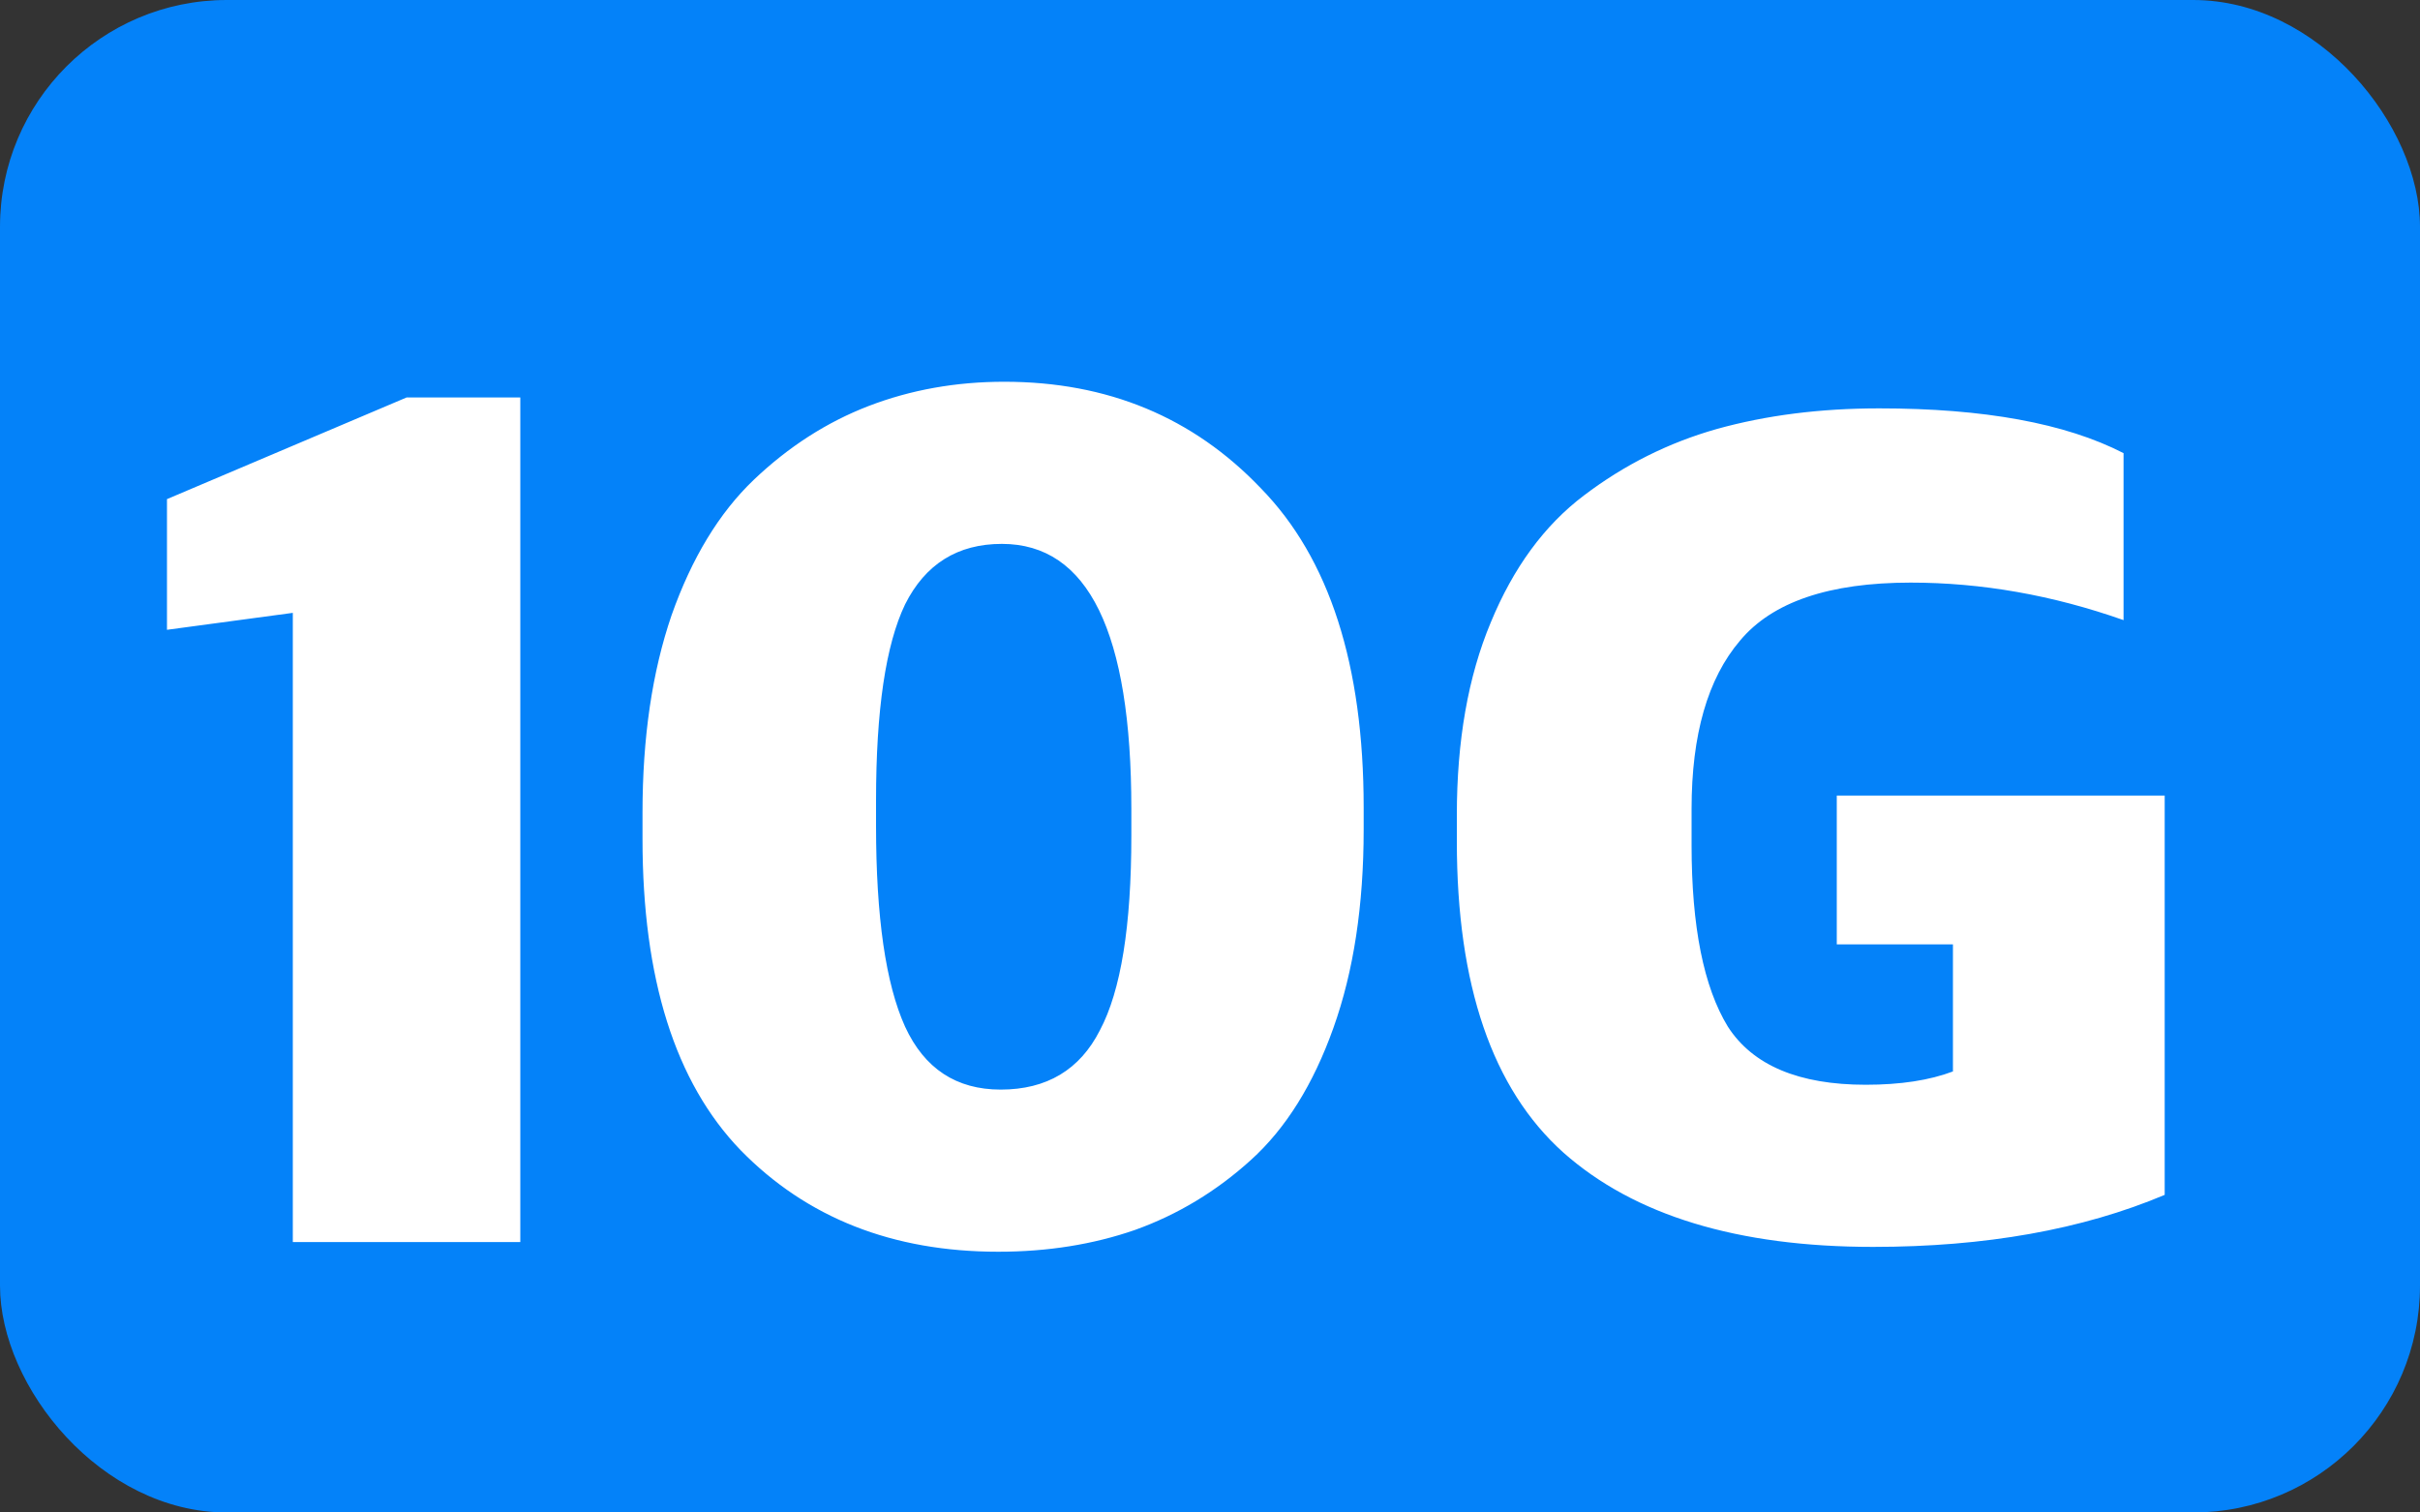
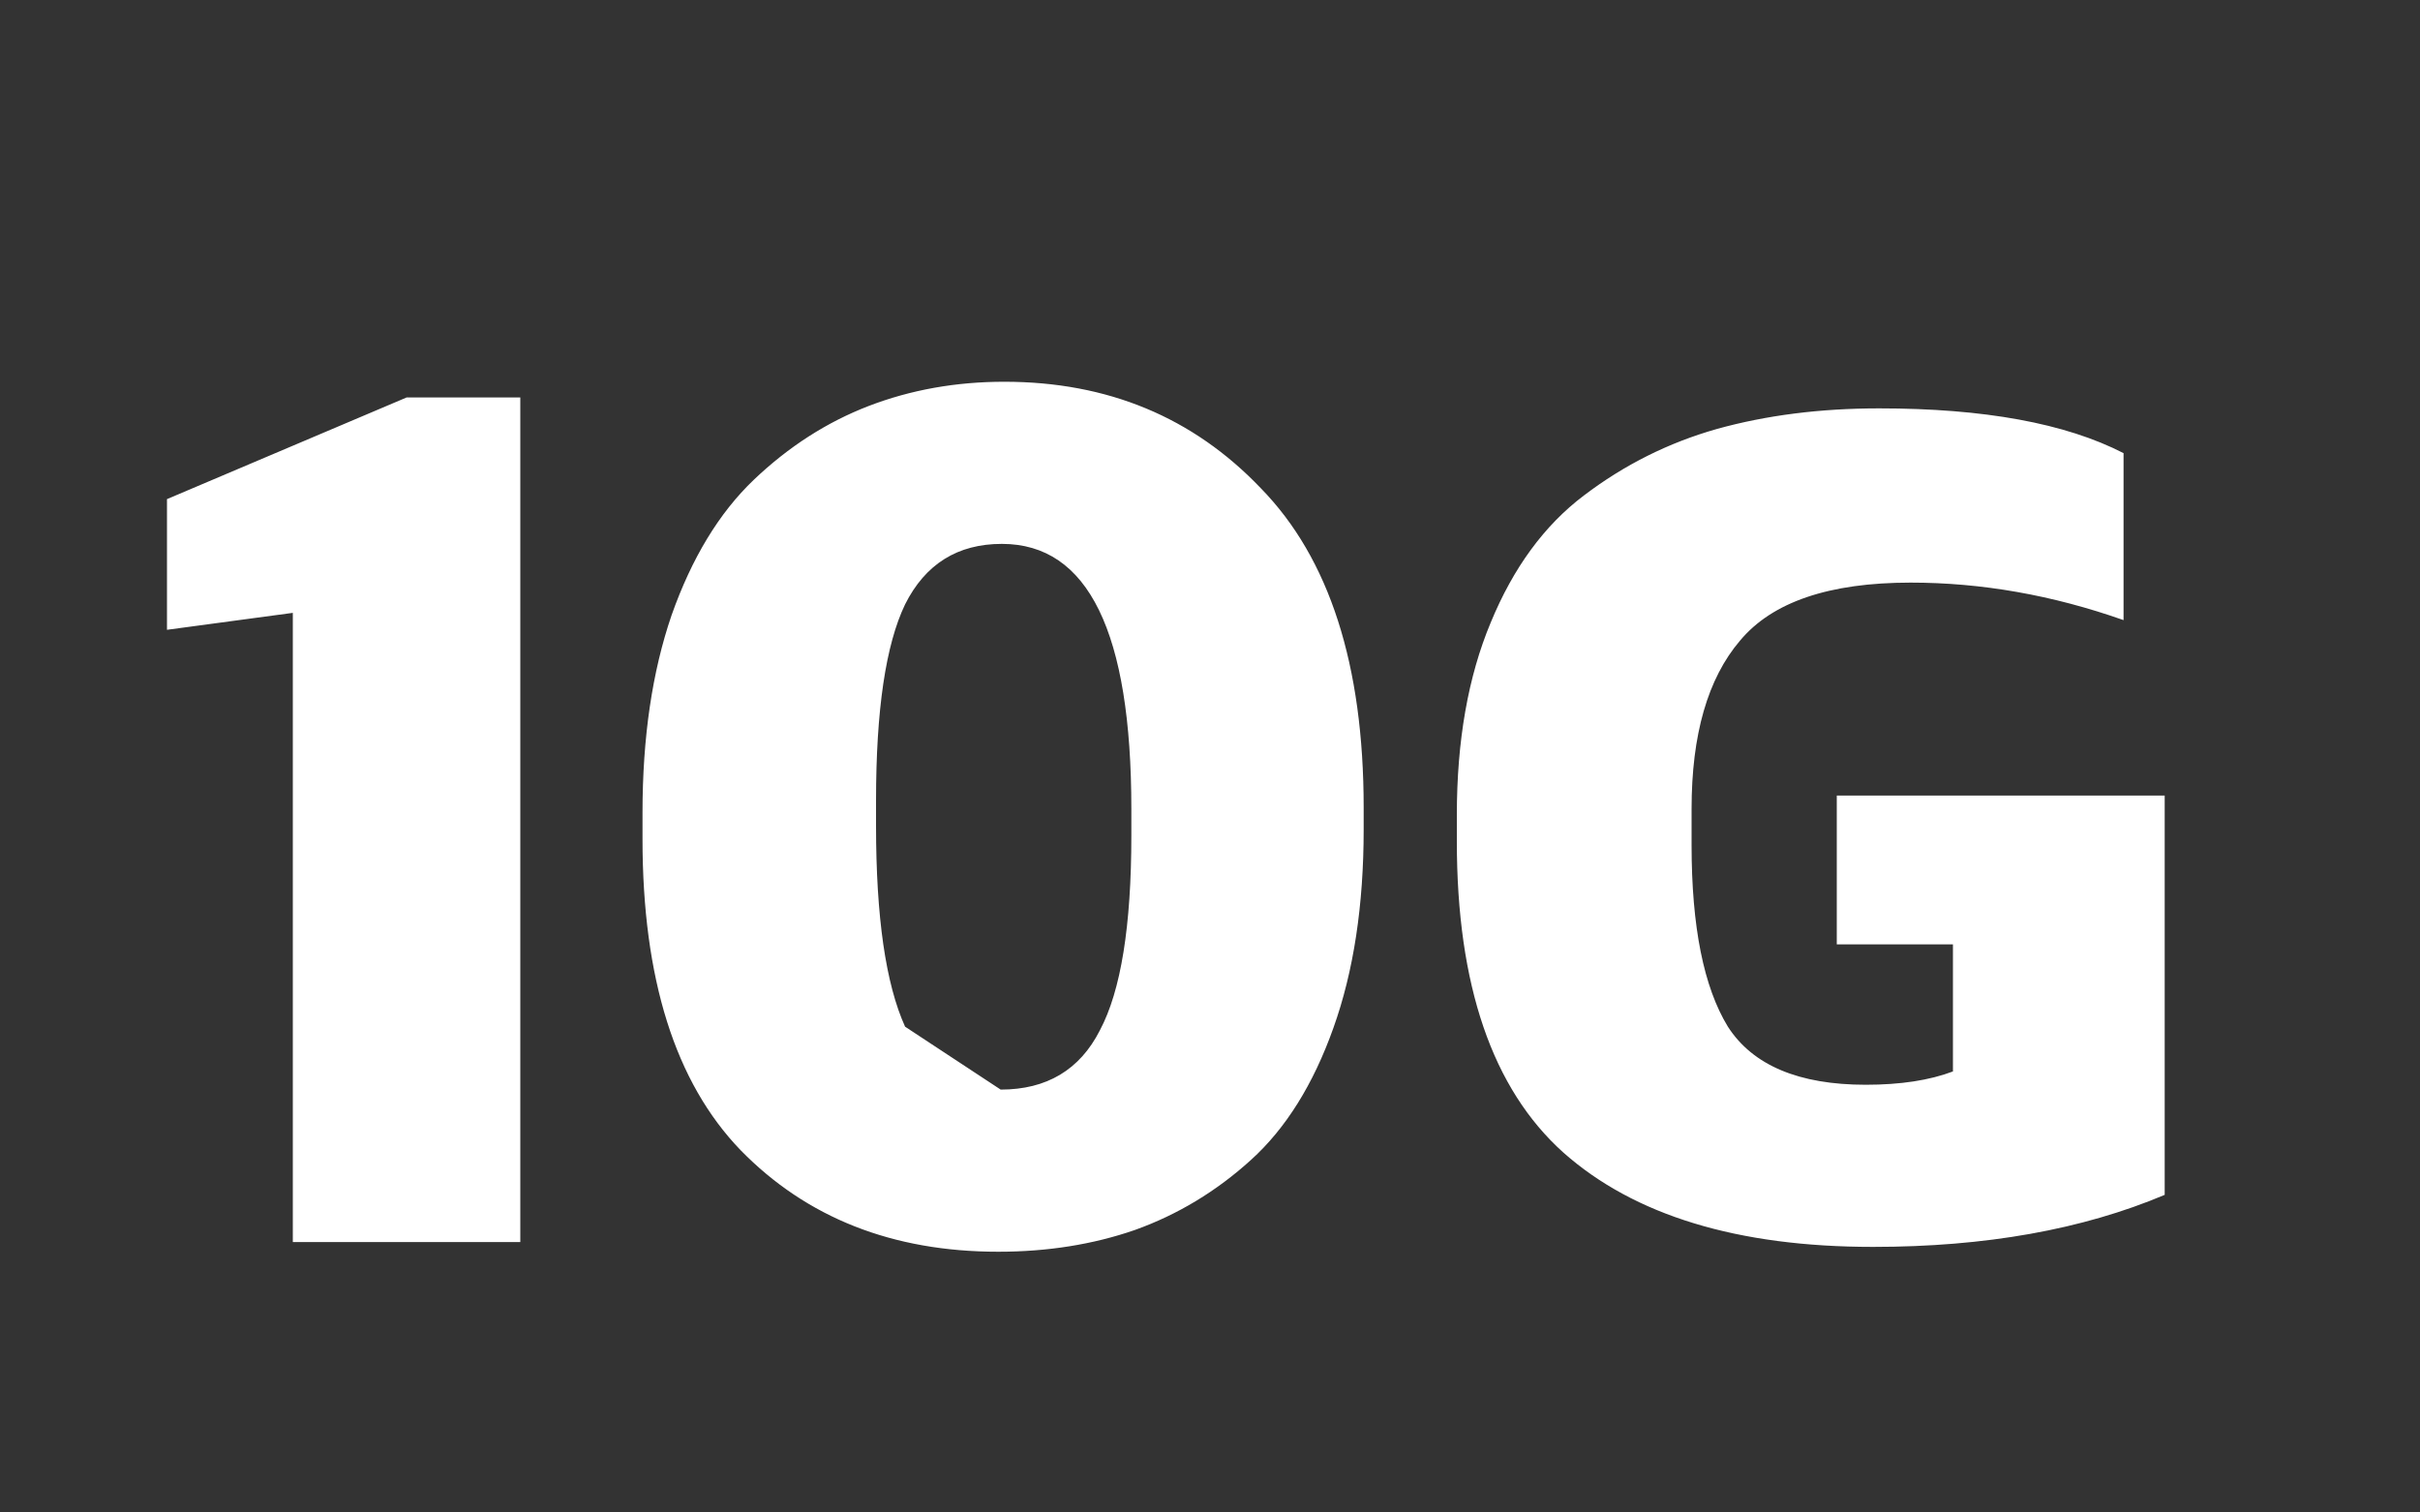
<svg xmlns="http://www.w3.org/2000/svg" width="32" height="20" viewBox="0 0 32 20" fill="none">
  <rect x="0" y="0" width="32" height="20" fill="#333333" stroke="none" />
-   <rect width="32" height="20" rx="3" fill="#0482F9" />
-   <path d="M3.872 16.424V8.104L2.208 8.328V6.6L5.376 5.256H6.88V16.424H3.872ZM13.2 16.552C11.803 16.552 10.667 16.104 9.792 15.208C8.928 14.312 8.496 12.941 8.496 11.096V10.744C8.496 9.752 8.624 8.883 8.88 8.136C9.147 7.379 9.51 6.781 9.968 6.344C10.427 5.907 10.934 5.581 11.488 5.368C12.043 5.155 12.64 5.048 13.28 5.048C14.646 5.048 15.776 5.517 16.672 6.456C17.579 7.384 18.032 8.792 18.032 10.68V10.968C18.032 11.971 17.899 12.845 17.632 13.592C17.366 14.339 17.003 14.92 16.544 15.336C16.086 15.752 15.574 16.061 15.008 16.264C14.454 16.456 13.851 16.552 13.2 16.552ZM13.232 14.408C13.84 14.408 14.278 14.147 14.544 13.624C14.822 13.101 14.96 12.243 14.96 11.048V10.696C14.96 8.36 14.39 7.192 13.248 7.192C12.662 7.192 12.235 7.459 11.968 7.992C11.712 8.525 11.584 9.389 11.584 10.584V10.92C11.584 12.125 11.712 13.011 11.968 13.576C12.224 14.131 12.646 14.408 13.232 14.408ZM24.768 16.488C22.976 16.488 21.61 16.072 20.672 15.24C19.733 14.397 19.264 13.027 19.264 11.128V10.776C19.264 9.795 19.413 8.947 19.712 8.232C20.011 7.507 20.421 6.947 20.944 6.552C21.477 6.147 22.064 5.853 22.704 5.672C23.355 5.491 24.069 5.4 24.848 5.4C26.235 5.4 27.312 5.597 28.08 5.992V8.2C27.141 7.869 26.203 7.704 25.264 7.704C24.186 7.704 23.434 7.96 23.008 8.472C22.581 8.973 22.368 9.715 22.368 10.696V11.176C22.368 12.253 22.528 13.053 22.848 13.576C23.178 14.088 23.787 14.344 24.672 14.344C25.131 14.344 25.515 14.285 25.824 14.168V12.488H24.288V10.52H28.624V15.8C27.536 16.259 26.25 16.488 24.768 16.488Z" fill="white" />
+   <path d="M3.872 16.424V8.104L2.208 8.328V6.6L5.376 5.256H6.88V16.424H3.872ZM13.2 16.552C11.803 16.552 10.667 16.104 9.792 15.208C8.928 14.312 8.496 12.941 8.496 11.096V10.744C8.496 9.752 8.624 8.883 8.88 8.136C9.147 7.379 9.51 6.781 9.968 6.344C10.427 5.907 10.934 5.581 11.488 5.368C12.043 5.155 12.64 5.048 13.28 5.048C14.646 5.048 15.776 5.517 16.672 6.456C17.579 7.384 18.032 8.792 18.032 10.68V10.968C18.032 11.971 17.899 12.845 17.632 13.592C17.366 14.339 17.003 14.92 16.544 15.336C16.086 15.752 15.574 16.061 15.008 16.264C14.454 16.456 13.851 16.552 13.2 16.552ZM13.232 14.408C13.84 14.408 14.278 14.147 14.544 13.624C14.822 13.101 14.96 12.243 14.96 11.048V10.696C14.96 8.36 14.39 7.192 13.248 7.192C12.662 7.192 12.235 7.459 11.968 7.992C11.712 8.525 11.584 9.389 11.584 10.584V10.92C11.584 12.125 11.712 13.011 11.968 13.576ZM24.768 16.488C22.976 16.488 21.61 16.072 20.672 15.24C19.733 14.397 19.264 13.027 19.264 11.128V10.776C19.264 9.795 19.413 8.947 19.712 8.232C20.011 7.507 20.421 6.947 20.944 6.552C21.477 6.147 22.064 5.853 22.704 5.672C23.355 5.491 24.069 5.4 24.848 5.4C26.235 5.4 27.312 5.597 28.08 5.992V8.2C27.141 7.869 26.203 7.704 25.264 7.704C24.186 7.704 23.434 7.96 23.008 8.472C22.581 8.973 22.368 9.715 22.368 10.696V11.176C22.368 12.253 22.528 13.053 22.848 13.576C23.178 14.088 23.787 14.344 24.672 14.344C25.131 14.344 25.515 14.285 25.824 14.168V12.488H24.288V10.52H28.624V15.8C27.536 16.259 26.25 16.488 24.768 16.488Z" fill="white" />
</svg>